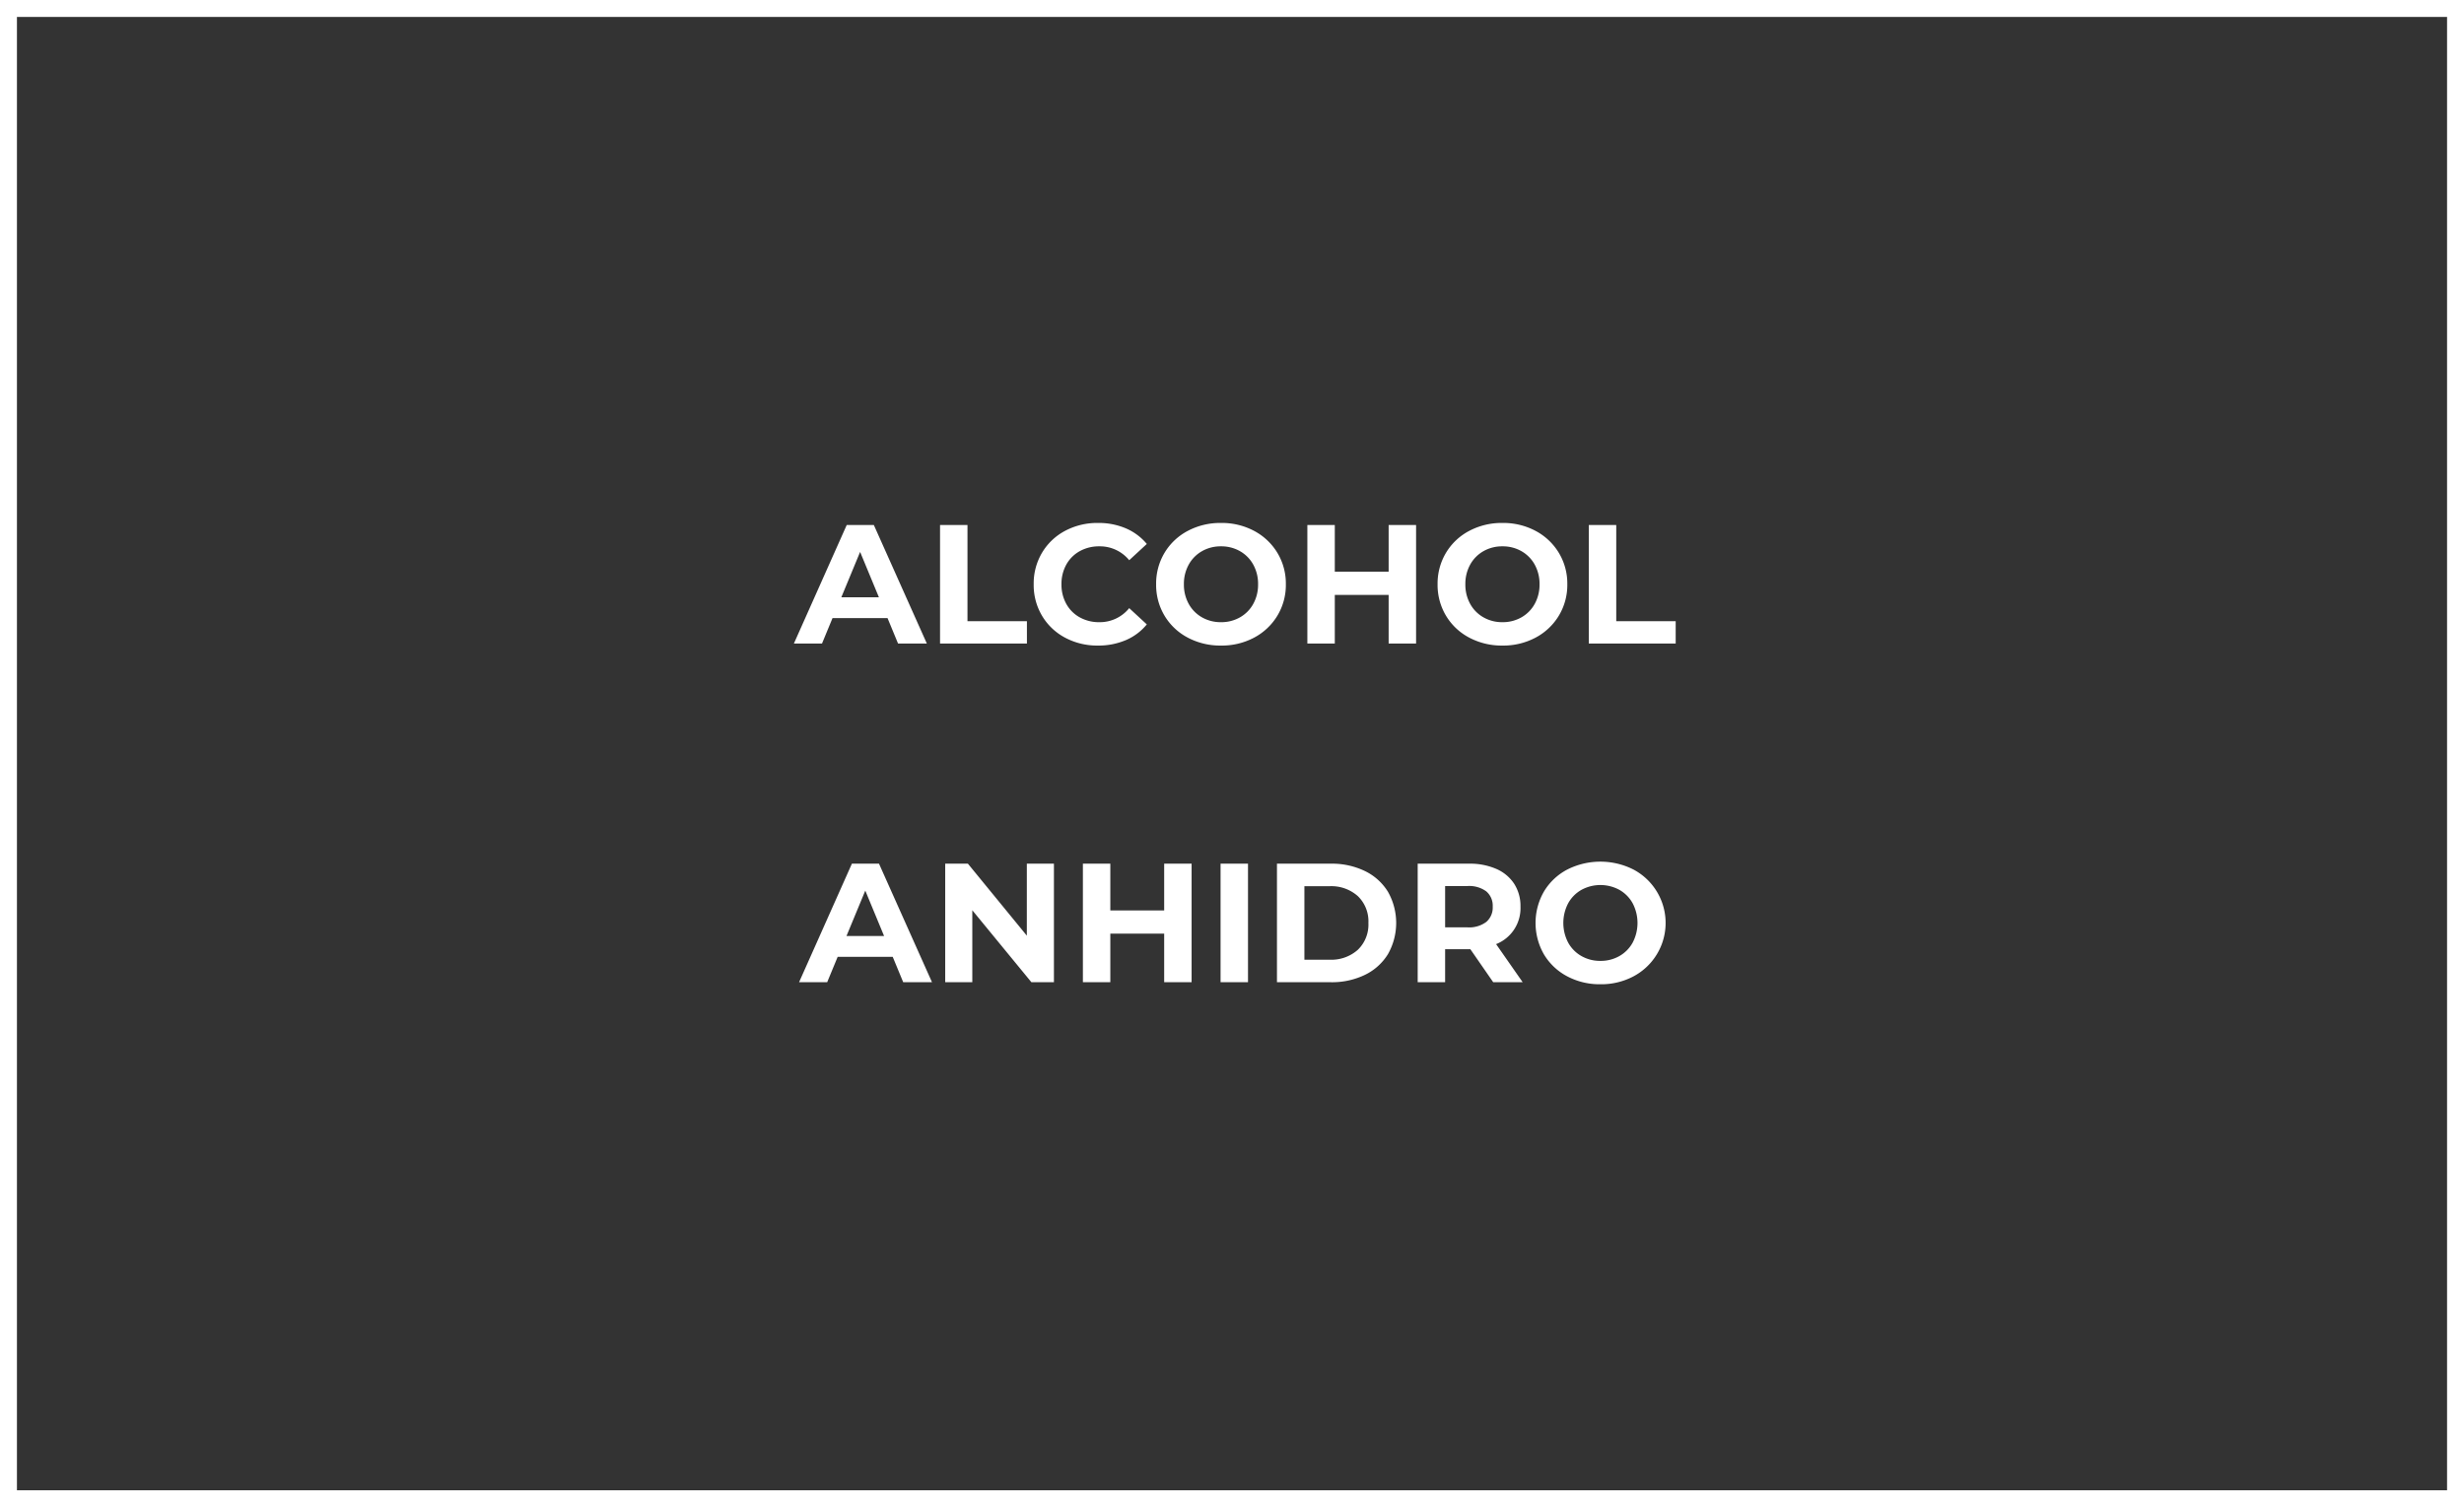
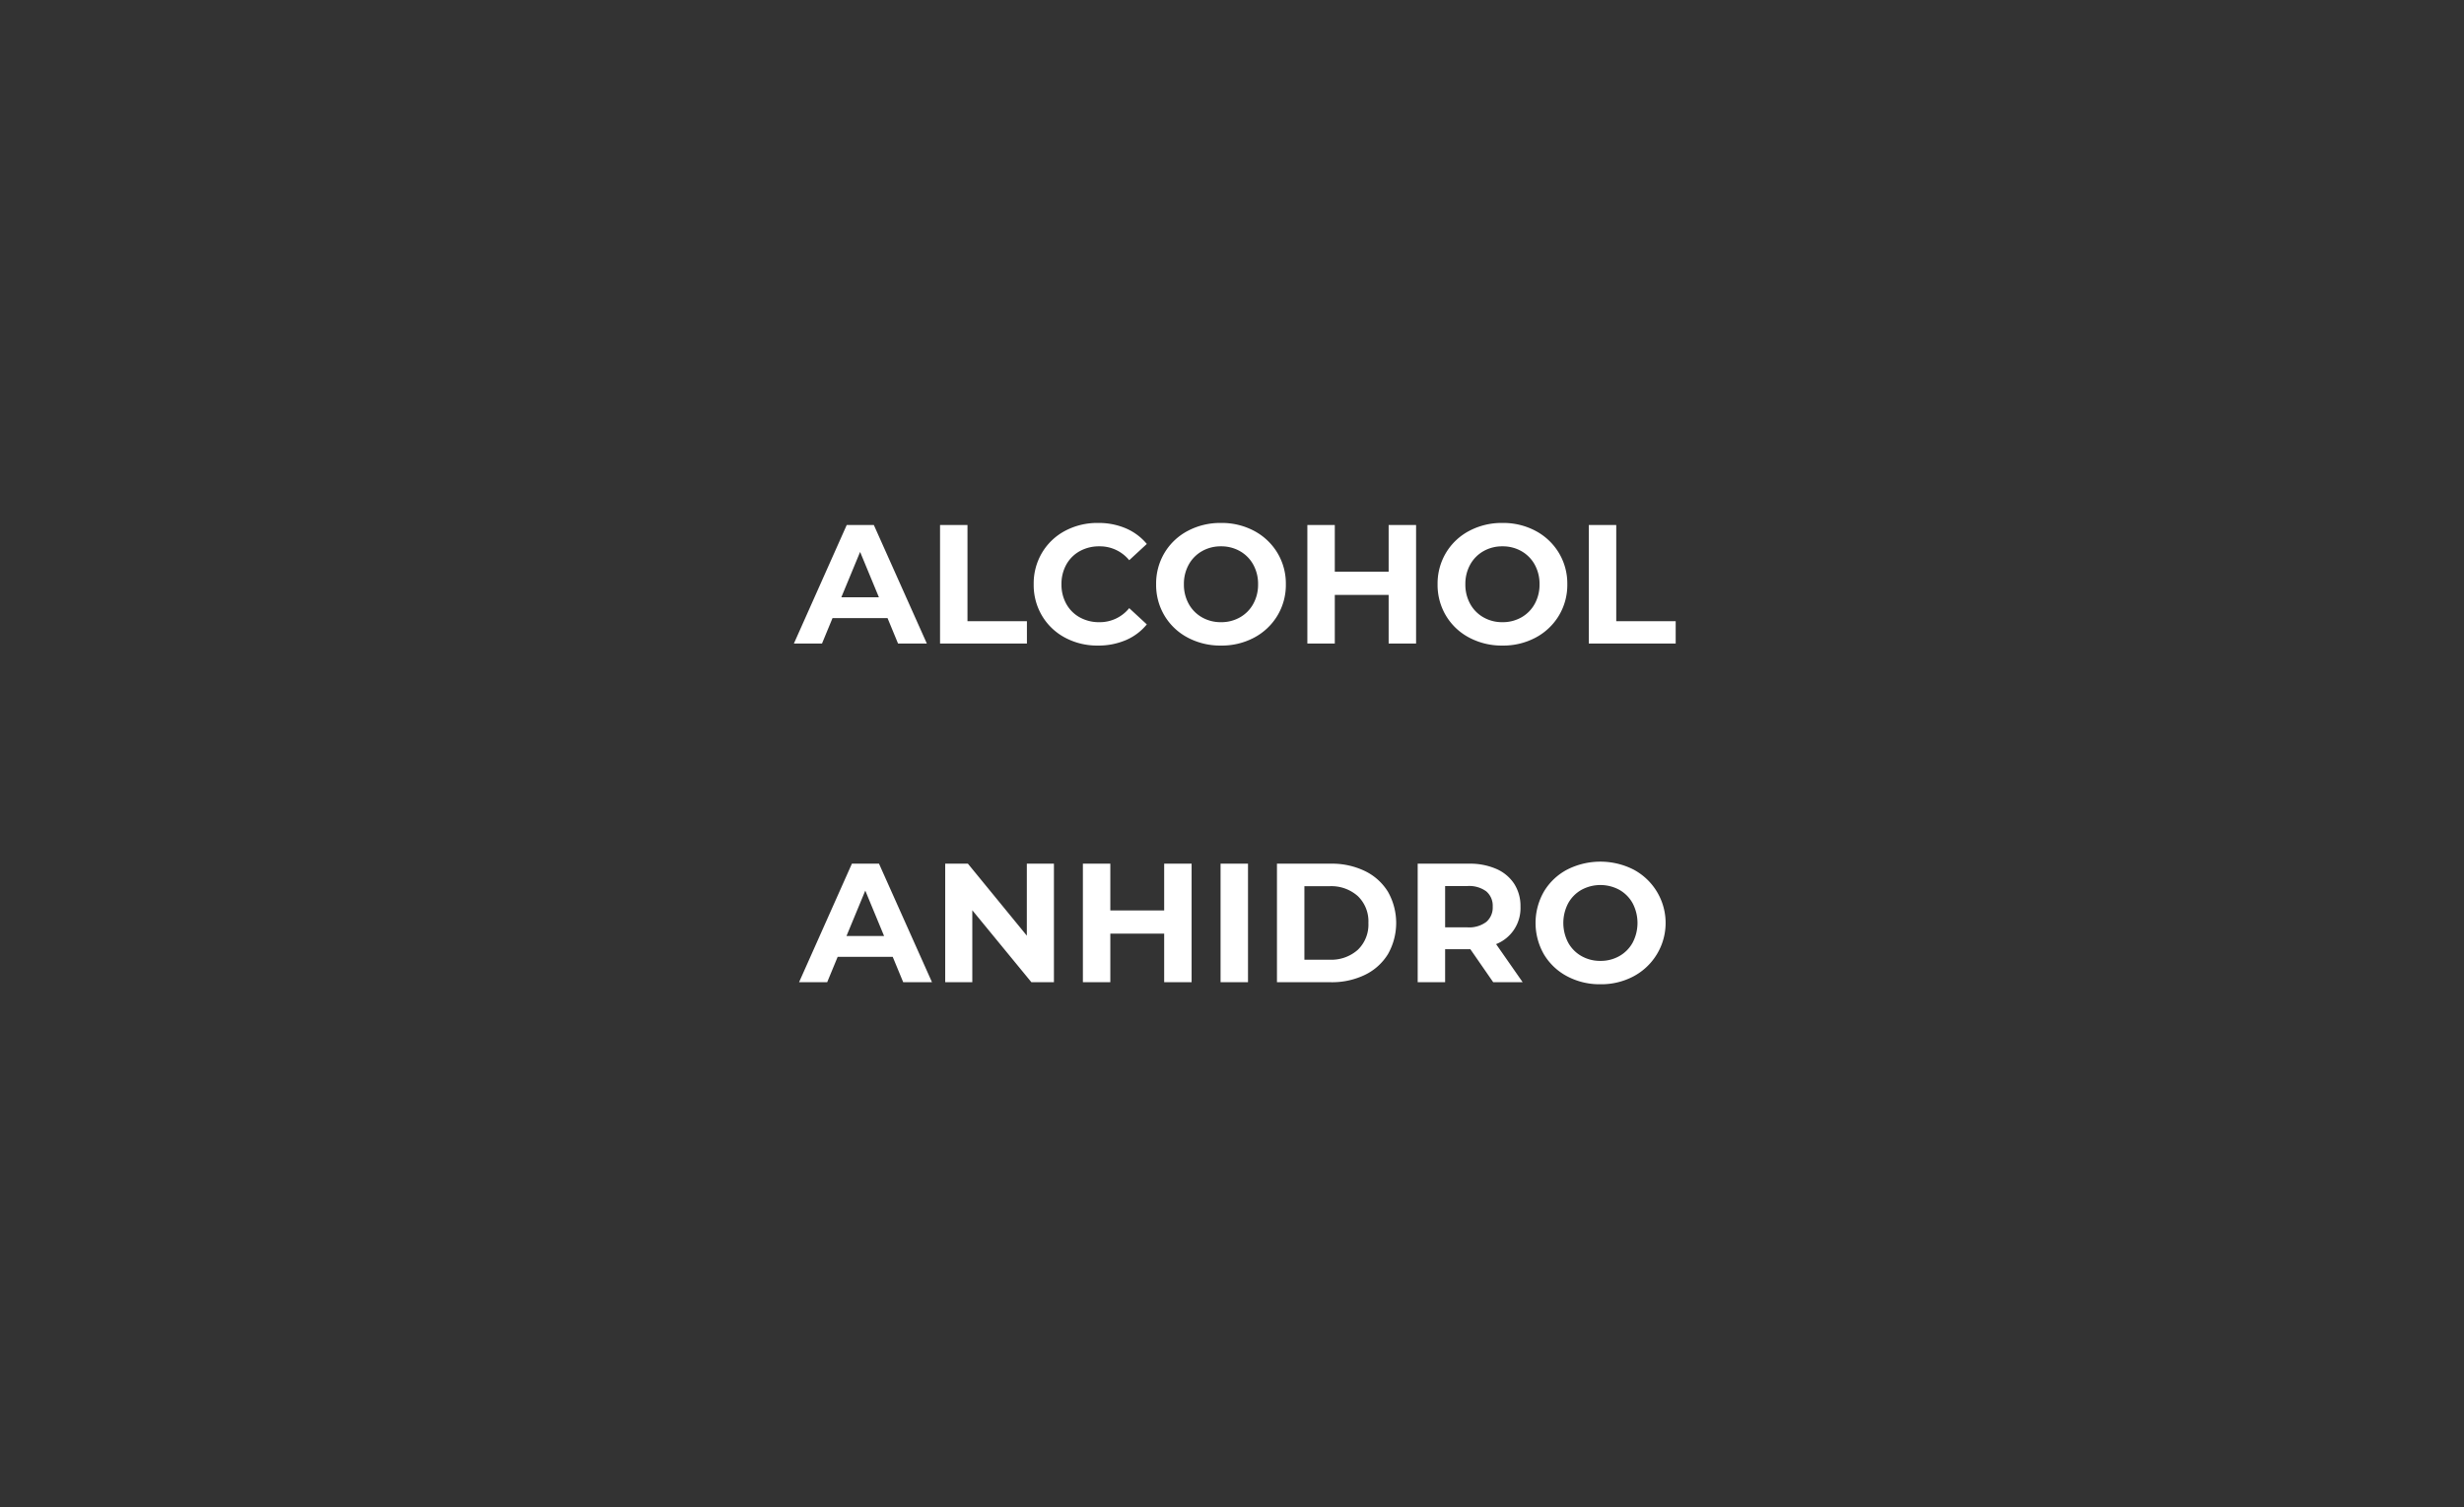
<svg xmlns="http://www.w3.org/2000/svg" width="291" height="178" viewBox="0 0 291 178">
  <rect x="0" y="0" width="291" height="178" fill="#333333" stroke="none" />
  <g id="productos_05" transform="translate(4186 5640)">
    <g id="prodcutos_05" transform="translate(-4941 -7775)">
      <g id="Rectángulo_153" data-name="Rectángulo 153" transform="translate(755 2135)" fill="none" stroke="#fff" stroke-width="2">
        <rect width="291" height="178" stroke="none" />
-         <rect x="1" y="1" width="289" height="176" fill="none" />
      </g>
    </g>
    <path id="Trazado_5030" data-name="Trazado 5030" d="M-41.18-3h-6.5l-1.24,3h-3.32L-46-14h3.2l6.26,14h-3.4ZM-42.2-5.46l-2.22-5.36-2.22,5.36ZM-34.98-14h3.24V-2.64h7.02V0H-34.98ZM-16.34.24a8.041,8.041,0,0,1-3.87-.93,6.941,6.941,0,0,1-2.72-2.58A7.108,7.108,0,0,1-23.92-7a7.108,7.108,0,0,1,.99-3.73,6.941,6.941,0,0,1,2.72-2.58,8.083,8.083,0,0,1,3.89-.93,8.159,8.159,0,0,1,3.29.64,6.59,6.59,0,0,1,2.47,1.84l-2.08,1.92a4.472,4.472,0,0,0-3.52-1.64,4.674,4.674,0,0,0-2.32.57,4.052,4.052,0,0,0-1.59,1.59A4.674,4.674,0,0,0-20.64-7a4.674,4.674,0,0,0,.57,2.32,4.052,4.052,0,0,0,1.59,1.59,4.674,4.674,0,0,0,2.32.57,4.451,4.451,0,0,0,3.52-1.66l2.08,1.92A6.483,6.483,0,0,1-13.04-.4,8.231,8.231,0,0,1-16.34.24ZM-1.8.24A8.172,8.172,0,0,1-5.73-.7,6.977,6.977,0,0,1-8.47-3.29,7.071,7.071,0,0,1-9.46-7a7.071,7.071,0,0,1,.99-3.71A6.977,6.977,0,0,1-5.73-13.3a8.172,8.172,0,0,1,3.93-.94,8.114,8.114,0,0,1,3.92.94,7.067,7.067,0,0,1,2.74,2.59A7.017,7.017,0,0,1,5.86-7a7.017,7.017,0,0,1-1,3.71A7.067,7.067,0,0,1,2.12-.7,8.114,8.114,0,0,1-1.8.24Zm0-2.76A4.443,4.443,0,0,0,.44-3.09,4.09,4.09,0,0,0,2.01-4.68,4.674,4.674,0,0,0,2.58-7a4.674,4.674,0,0,0-.57-2.32A4.09,4.09,0,0,0,.44-10.91a4.443,4.443,0,0,0-2.24-.57,4.443,4.443,0,0,0-2.24.57A4.09,4.09,0,0,0-5.61-9.32,4.674,4.674,0,0,0-6.18-7a4.674,4.674,0,0,0,.57,2.32A4.09,4.09,0,0,0-4.04-3.09,4.443,4.443,0,0,0-1.8-2.52ZM21.24-14V0H18V-5.74H11.64V0H8.4V-14h3.24v5.52H18V-14ZM31.44.24A8.172,8.172,0,0,1,27.51-.7a6.977,6.977,0,0,1-2.74-2.59A7.071,7.071,0,0,1,23.78-7a7.071,7.071,0,0,1,.99-3.71,6.977,6.977,0,0,1,2.74-2.59,8.172,8.172,0,0,1,3.93-.94,8.114,8.114,0,0,1,3.92.94,7.067,7.067,0,0,1,2.74,2.59A7.017,7.017,0,0,1,39.1-7a7.017,7.017,0,0,1-1,3.71A7.067,7.067,0,0,1,35.36-.7,8.114,8.114,0,0,1,31.44.24Zm0-2.76a4.443,4.443,0,0,0,2.24-.57,4.09,4.09,0,0,0,1.57-1.59A4.674,4.674,0,0,0,35.82-7a4.674,4.674,0,0,0-.57-2.32,4.09,4.09,0,0,0-1.57-1.59,4.443,4.443,0,0,0-2.24-.57,4.443,4.443,0,0,0-2.24.57,4.09,4.09,0,0,0-1.57,1.59A4.674,4.674,0,0,0,27.06-7a4.674,4.674,0,0,0,.57,2.32A4.09,4.09,0,0,0,29.2-3.09,4.443,4.443,0,0,0,31.44-2.52ZM41.64-14h3.24V-2.64H51.9V0H41.64ZM-40.57,37h-6.5l-1.24,3h-3.32l6.24-14h3.2l6.26,14h-3.4Zm-1.02-2.46-2.22-5.36-2.22,5.36ZM-21.53,26V40h-2.66l-6.98-8.5V40h-3.2V26h2.68l6.96,8.5V26Zm16.26,0V40H-8.51V34.26h-6.36V40h-3.24V26h3.24v5.52h6.36V26Zm3.42,0H1.39V40H-1.85Zm6.66,0h6.36a8.938,8.938,0,0,1,4.03.87,6.514,6.514,0,0,1,2.72,2.45,7.466,7.466,0,0,1,0,7.36,6.514,6.514,0,0,1-2.72,2.45,8.938,8.938,0,0,1-4.03.87H4.81Zm6.2,11.34a4.7,4.7,0,0,0,3.35-1.17A4.132,4.132,0,0,0,15.61,33a4.132,4.132,0,0,0-1.25-3.17,4.7,4.7,0,0,0-3.35-1.17H8.05v8.68ZM30.35,40l-2.7-3.9H24.67V40H21.43V26h6.06a7.777,7.777,0,0,1,3.23.62,4.8,4.8,0,0,1,2.11,1.76,4.849,4.849,0,0,1,.74,2.7,4.561,4.561,0,0,1-2.88,4.42L33.83,40Zm-.06-8.92a2.218,2.218,0,0,0-.76-1.81,3.4,3.4,0,0,0-2.22-.63H24.67v4.88h2.64a3.365,3.365,0,0,0,2.22-.64A2.224,2.224,0,0,0,30.29,31.08Zm12.72,9.16a8.172,8.172,0,0,1-3.93-.94,6.977,6.977,0,0,1-2.74-2.59,7.447,7.447,0,0,1,0-7.42,6.977,6.977,0,0,1,2.74-2.59,8.664,8.664,0,0,1,7.85,0,7.14,7.14,0,0,1,0,12.6A8.114,8.114,0,0,1,43.01,40.24Zm0-2.76a4.443,4.443,0,0,0,2.24-.57,4.09,4.09,0,0,0,1.57-1.59,5.006,5.006,0,0,0,0-4.64,4.09,4.09,0,0,0-1.57-1.59,4.686,4.686,0,0,0-4.48,0,4.09,4.09,0,0,0-1.57,1.59,5.006,5.006,0,0,0,0,4.64,4.09,4.09,0,0,0,1.57,1.59A4.443,4.443,0,0,0,43.01,37.48Z" transform="translate(-4040 -5564)" fill="#fff" />
  </g>
</svg>